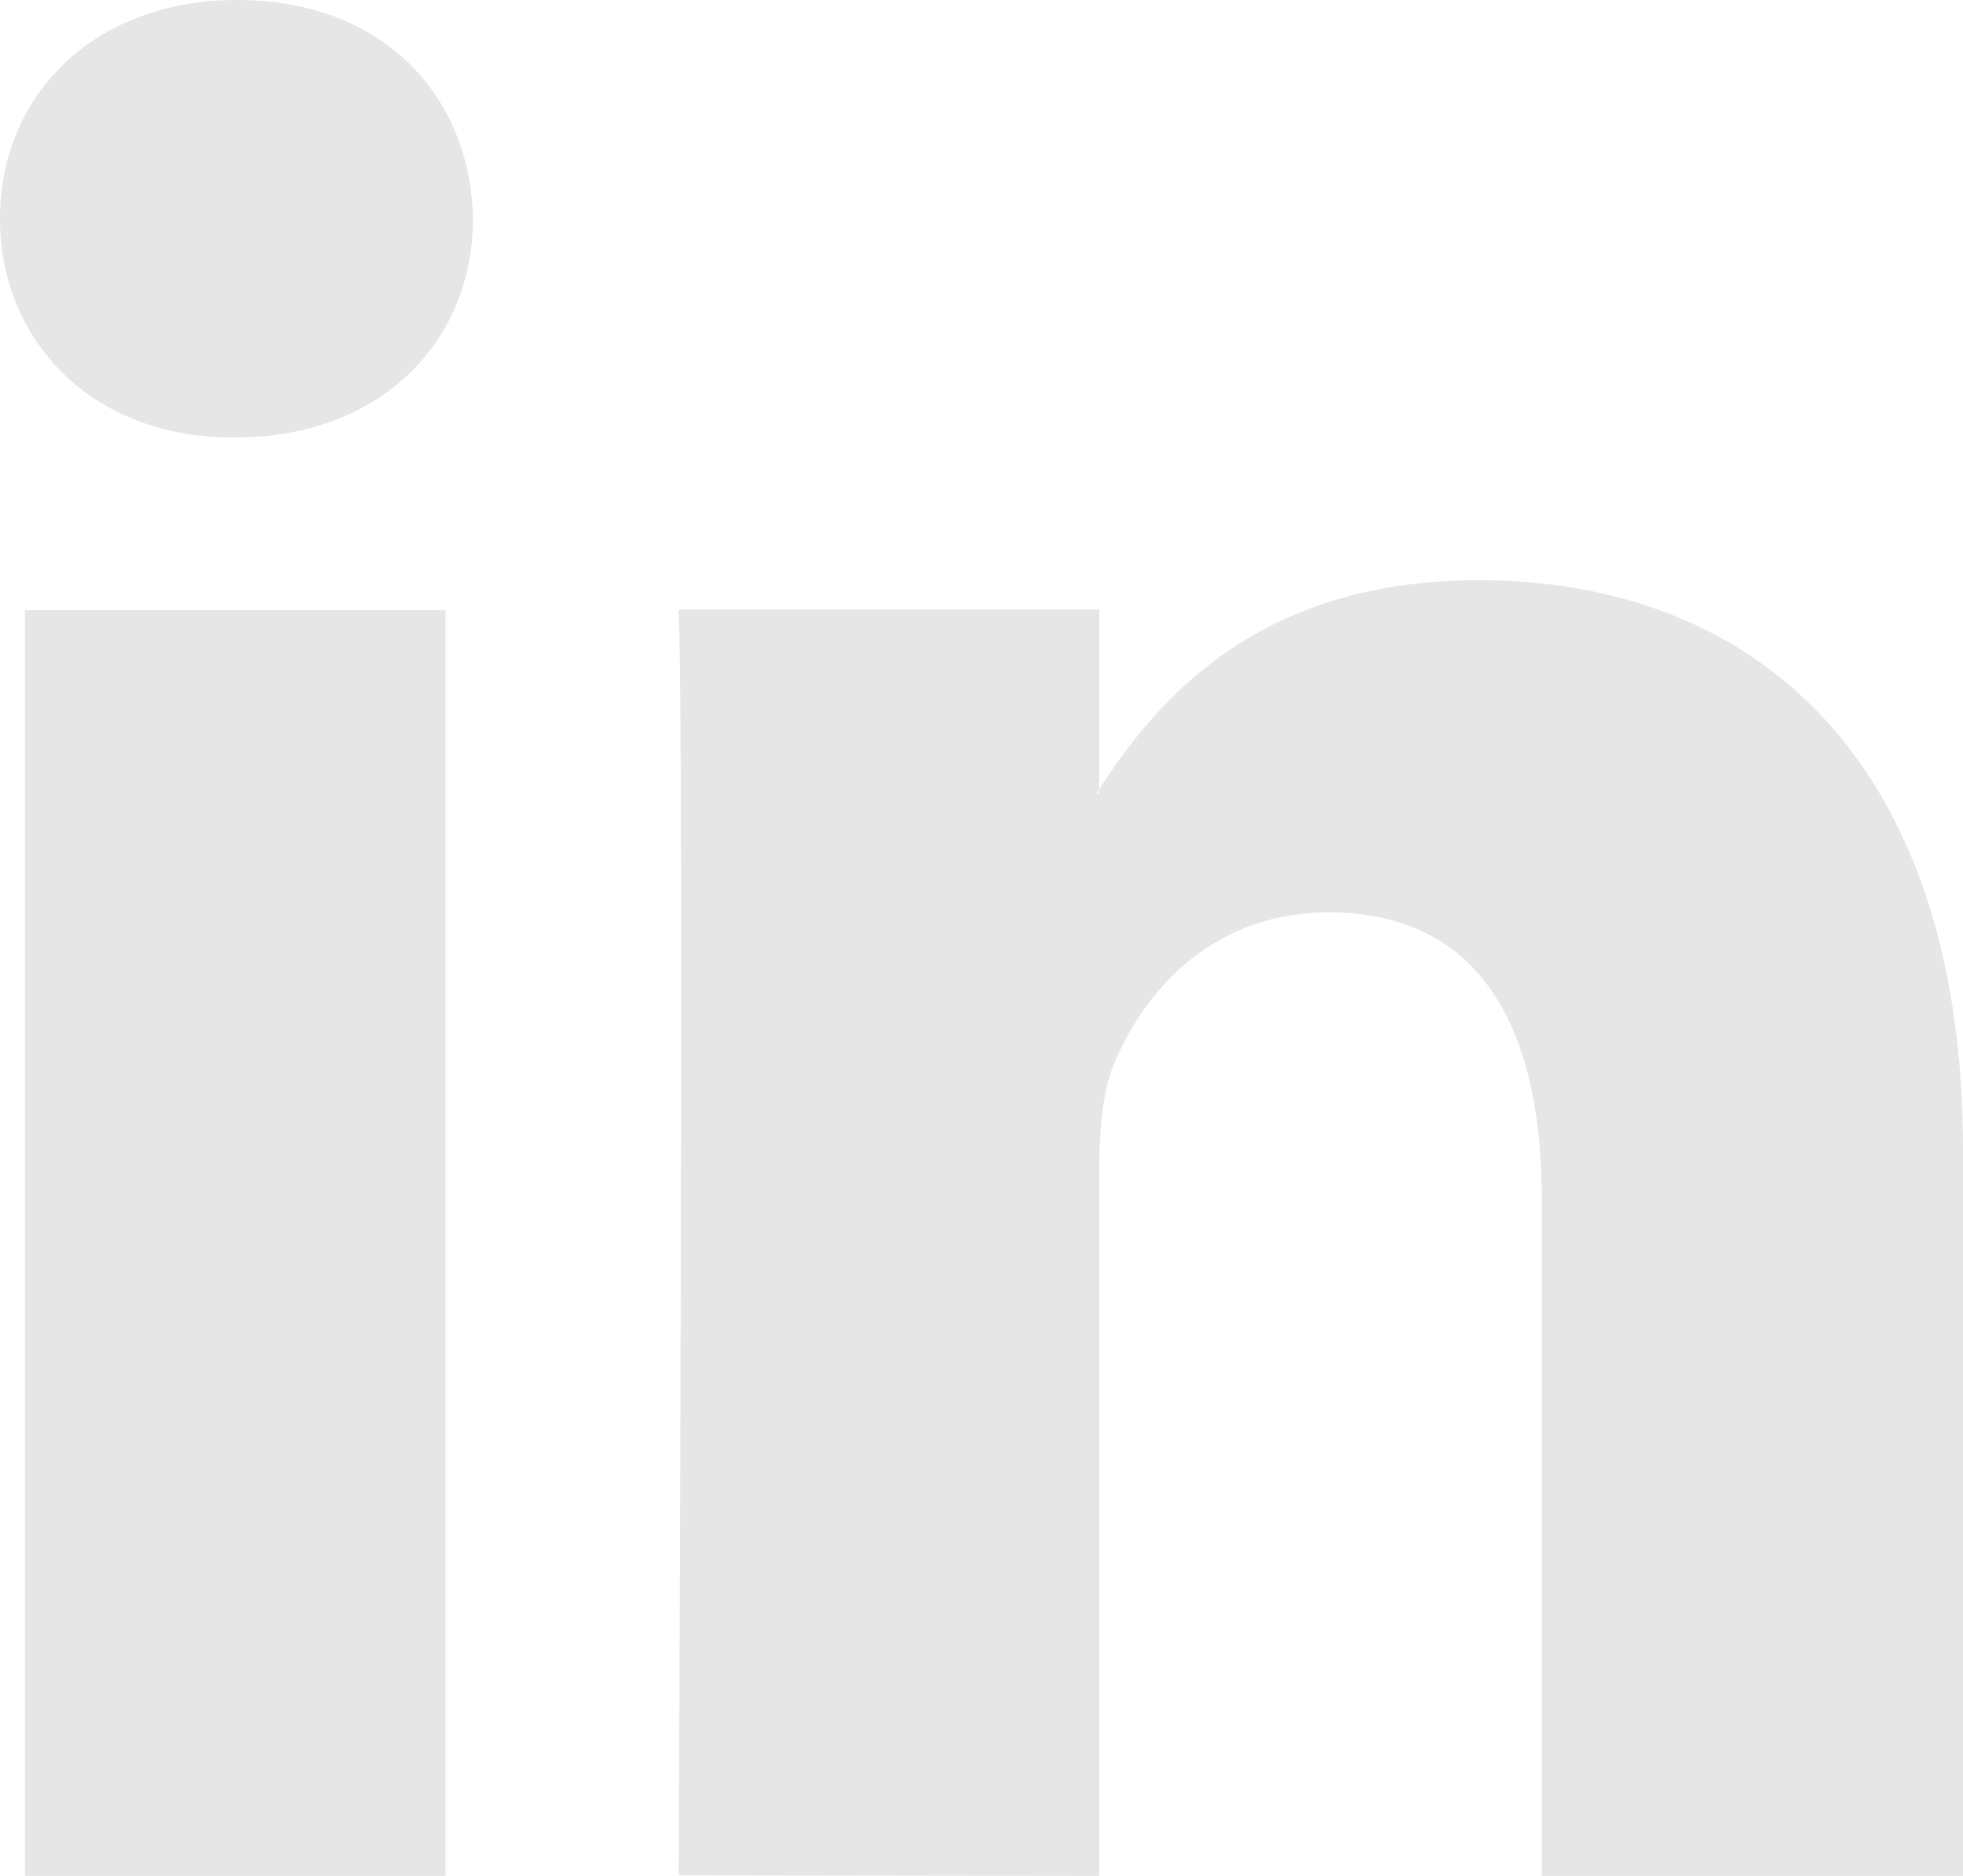
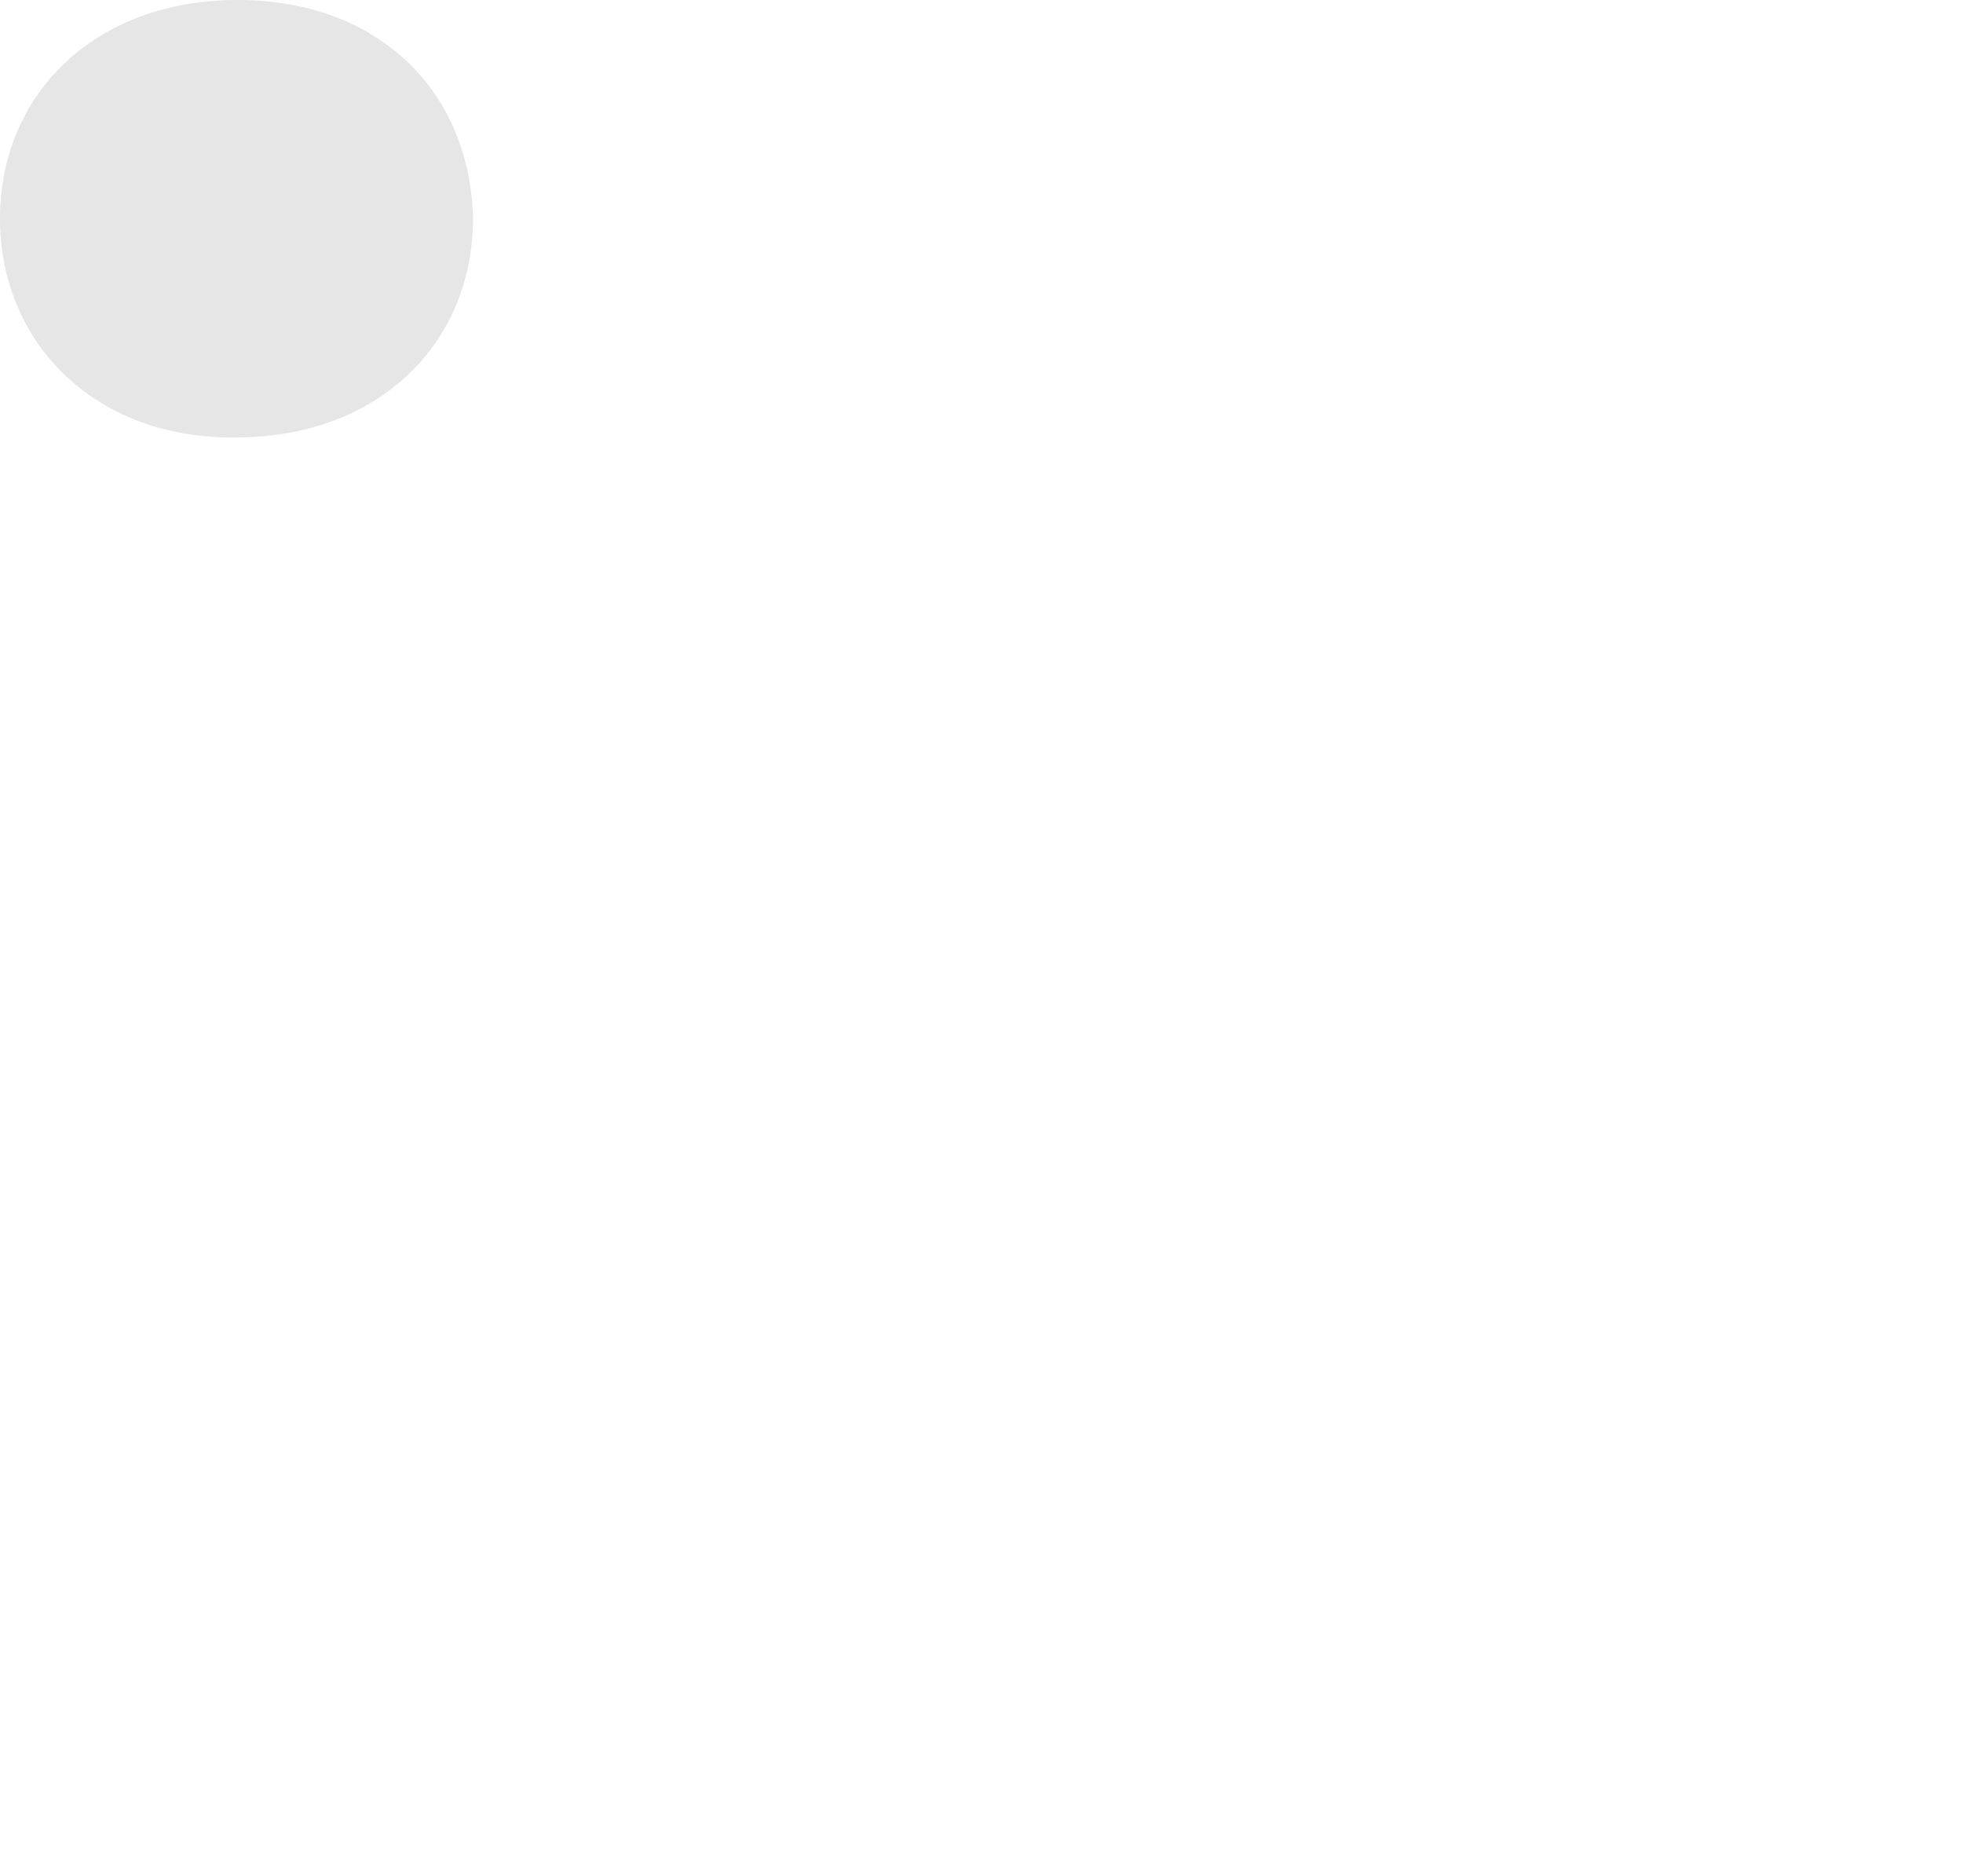
<svg xmlns="http://www.w3.org/2000/svg" viewBox="0 0 315 301">
  <defs>
    <style>.cls-1{fill:#e6e6e6;}</style>
  </defs>
  <title>linkedin_icon</title>
  <g id="Laag_2" data-name="Laag 2">
    <g id="Layer_1" data-name="Layer 1">
      <path class="cls-1" d="M37.3,70.2h.4c23.6,0,38.2-15.6,38.2-35.1C75.5,15.2,61.3,0,38.1,0,15.1,0,0,15.2,0,35.1,0,54.6,14.7,70.2,37.3,70.2Z" />
-       <path class="cls-1" d="M176.4,301V187.6c0-6.1.5-12.1,2.2-16.5,4.9-12.1,16-24.7,34.6-24.7,24.4,0,34.2,18.6,34.2,45.9V301H315V184.5c0-62.4-33.3-91.4-77.7-91.4-35.9,0-51.9,19.7-60.9,33.5v.7H176a4.35,4.35,0,0,0,.4-.7V97.8H108.9c.9,19.1,0,203.1,0,203.1l67.5.1Z" />
-       <rect class="cls-1" x="4" y="97.9" width="67.5" height="203.1" />
    </g>
  </g>
</svg>